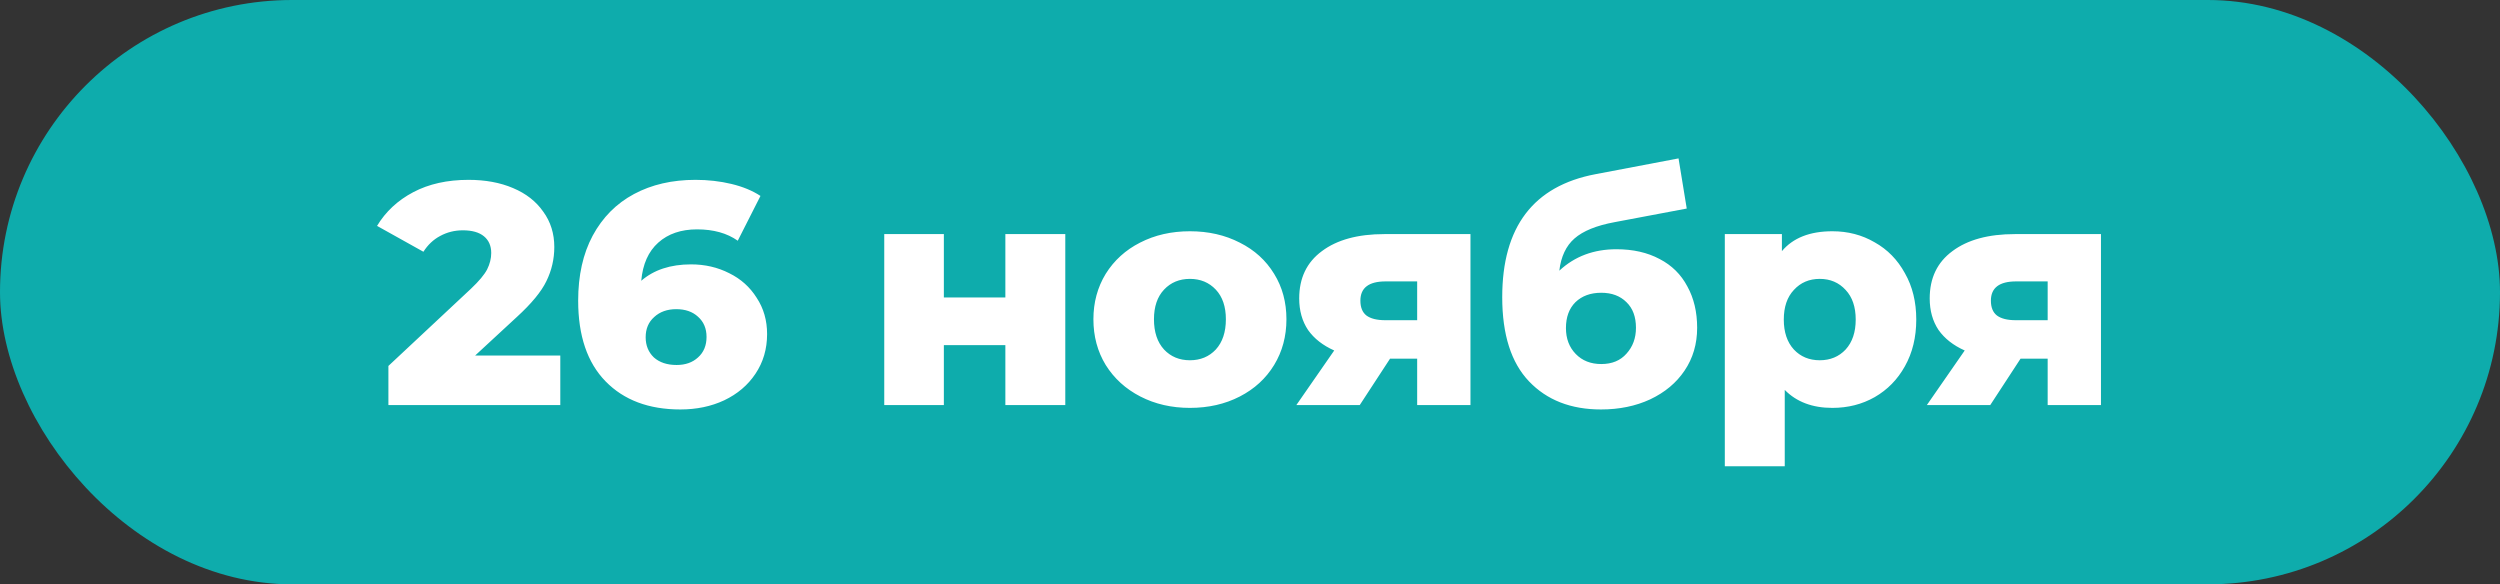
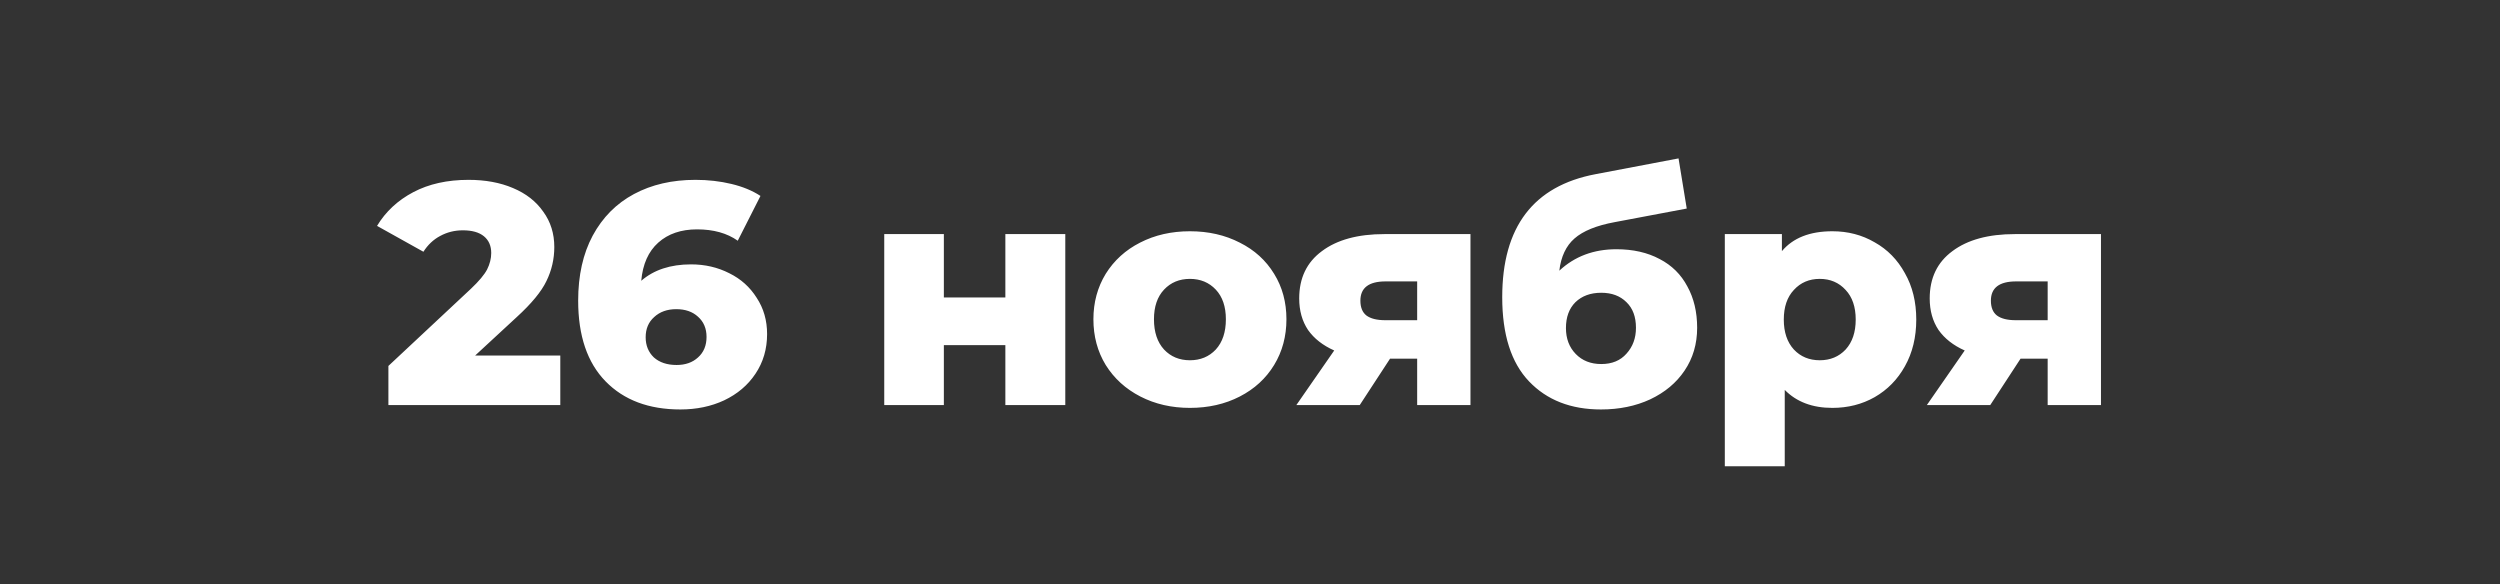
<svg xmlns="http://www.w3.org/2000/svg" width="753" height="176" viewBox="0 0 753 176" fill="none">
  <rect x="0" y="0" width="753" height="176" fill="#333333" stroke="none" />
-   <rect width="753" height="176" rx="88" fill="#0EACAC" />
  <path d="M168.762 107.085V122H116.987V110.22L141.877 86.945C144.283 84.665 145.898 82.733 146.722 81.15C147.545 79.503 147.957 77.857 147.957 76.21C147.957 74.057 147.228 72.378 145.772 71.175C144.315 69.972 142.193 69.37 139.407 69.37C136.937 69.37 134.657 69.94 132.567 71.08C130.54 72.157 128.862 73.74 127.532 75.83L113.567 68.04C116.163 63.733 119.805 60.345 124.492 57.875C129.178 55.405 134.72 54.17 141.117 54.17C146.183 54.17 150.648 54.993 154.512 56.64C158.438 58.287 161.478 60.662 163.632 63.765C165.848 66.805 166.957 70.352 166.957 74.405C166.957 78.015 166.165 81.435 164.582 84.665C163.062 87.832 160.085 91.442 155.652 95.495L143.112 107.085H168.762ZM208.154 79.63C212.334 79.63 216.166 80.517 219.649 82.29C223.132 84 225.887 86.47 227.914 89.7C230.004 92.867 231.049 96.508 231.049 100.625C231.049 105.122 229.877 109.112 227.534 112.595C225.254 116.015 222.119 118.675 218.129 120.575C214.202 122.412 209.801 123.33 204.924 123.33C195.424 123.33 187.919 120.512 182.409 114.875C176.899 109.238 174.144 101.132 174.144 90.555C174.144 82.955 175.601 76.432 178.514 70.985C181.491 65.475 185.639 61.295 190.959 58.445C196.279 55.595 202.454 54.17 209.484 54.17C213.284 54.17 216.894 54.582 220.314 55.405C223.734 56.228 226.647 57.432 229.054 59.015L222.214 72.505C218.984 70.225 214.899 69.085 209.959 69.085C205.146 69.085 201.251 70.415 198.274 73.075C195.297 75.735 193.587 79.567 193.144 84.57C196.944 81.277 201.947 79.63 208.154 79.63ZM203.784 109.935C206.444 109.935 208.597 109.175 210.244 107.655C211.954 106.135 212.809 104.077 212.809 101.48C212.809 98.947 211.954 96.92 210.244 95.4C208.597 93.88 206.412 93.12 203.689 93.12C200.966 93.12 198.749 93.912 197.039 95.495C195.329 97.015 194.474 99.042 194.474 101.575C194.474 104.045 195.297 106.072 196.944 107.655C198.654 109.175 200.934 109.935 203.784 109.935ZM266.335 70.51H284.29V89.605H302.815V70.51H320.865V122H302.815V103.95H284.29V122H266.335V70.51ZM358.404 122.855C352.894 122.855 347.922 121.715 343.489 119.435C339.056 117.155 335.572 113.988 333.039 109.935C330.569 105.882 329.334 101.29 329.334 96.16C329.334 91.093 330.569 86.533 333.039 82.48C335.572 78.427 339.024 75.292 343.394 73.075C347.827 70.795 352.831 69.655 358.404 69.655C363.977 69.655 368.981 70.795 373.414 73.075C377.847 75.292 381.299 78.427 383.769 82.48C386.239 86.47 387.474 91.03 387.474 96.16C387.474 101.29 386.239 105.882 383.769 109.935C381.299 113.988 377.847 117.155 373.414 119.435C368.981 121.715 363.977 122.855 358.404 122.855ZM358.404 108.51C361.571 108.51 364.167 107.433 366.194 105.28C368.221 103.063 369.234 100.023 369.234 96.16C369.234 92.36 368.221 89.383 366.194 87.23C364.167 85.077 361.571 84 358.404 84C355.237 84 352.641 85.077 350.614 87.23C348.587 89.383 347.574 92.36 347.574 96.16C347.574 100.023 348.587 103.063 350.614 105.28C352.641 107.433 355.237 108.51 358.404 108.51ZM442.905 70.51V122H426.85V108.035H418.68L409.56 122H390.465L401.865 105.565C398.445 104.045 395.817 101.987 393.98 99.39C392.207 96.73 391.32 93.563 391.32 89.89C391.32 83.747 393.6 78.997 398.16 75.64C402.72 72.22 408.99 70.51 416.97 70.51H442.905ZM417.35 84.76C412.283 84.76 409.75 86.692 409.75 90.555C409.75 92.582 410.352 94.07 411.555 95.02C412.822 95.97 414.722 96.445 417.255 96.445H426.85V84.76H417.35ZM486.861 75.07C491.864 75.07 496.203 76.052 499.876 78.015C503.549 79.915 506.336 82.67 508.236 86.28C510.199 89.827 511.181 93.975 511.181 98.725C511.181 103.602 509.914 107.908 507.381 111.645C504.911 115.318 501.459 118.2 497.026 120.29C492.656 122.317 487.716 123.33 482.206 123.33C473.149 123.33 465.929 120.512 460.546 114.875C455.163 109.238 452.471 100.783 452.471 89.51C452.471 68.357 461.844 56.007 480.591 52.46L505.576 47.71L508.046 62.815L486.386 66.9C480.876 67.913 476.823 69.56 474.226 71.84C471.693 74.057 470.173 77.287 469.666 81.53C474.289 77.223 480.021 75.07 486.861 75.07ZM482.301 109.65C485.531 109.65 488.064 108.605 489.901 106.515C491.801 104.425 492.751 101.828 492.751 98.725C492.751 95.432 491.801 92.867 489.901 91.03C488.001 89.13 485.468 88.18 482.301 88.18C479.071 88.18 476.474 89.13 474.511 91.03C472.611 92.93 471.661 95.527 471.661 98.82C471.661 101.987 472.643 104.583 474.606 106.61C476.569 108.637 479.134 109.65 482.301 109.65ZM551.909 69.655C556.595 69.655 560.839 70.763 564.639 72.98C568.502 75.133 571.542 78.237 573.759 82.29C576.039 86.28 577.179 90.935 577.179 96.255C577.179 101.575 576.039 106.262 573.759 110.315C571.542 114.305 568.502 117.408 564.639 119.625C560.839 121.778 556.595 122.855 551.909 122.855C545.892 122.855 541.11 121.05 537.564 117.44V140.43H519.514V70.51H536.709V75.64C540.065 71.65 545.132 69.655 551.909 69.655ZM548.109 108.51C551.275 108.51 553.872 107.433 555.899 105.28C557.925 103.063 558.939 100.055 558.939 96.255C558.939 92.455 557.925 89.478 555.899 87.325C553.872 85.108 551.275 84 548.109 84C544.942 84 542.345 85.108 540.319 87.325C538.292 89.478 537.279 92.455 537.279 96.255C537.279 100.055 538.292 103.063 540.319 105.28C542.345 107.433 544.942 108.51 548.109 108.51ZM632.812 70.51V122H616.757V108.035H608.587L599.467 122H580.372L591.772 105.565C588.352 104.045 585.724 101.987 583.887 99.39C582.114 96.73 581.227 93.563 581.227 89.89C581.227 83.747 583.507 78.997 588.067 75.64C592.627 72.22 598.897 70.51 606.877 70.51H632.812ZM607.257 84.76C602.191 84.76 599.657 86.692 599.657 90.555C599.657 92.582 600.259 94.07 601.462 95.02C602.729 95.97 604.629 96.445 607.162 96.445H616.757V84.76H607.257Z" fill="white" />
</svg>